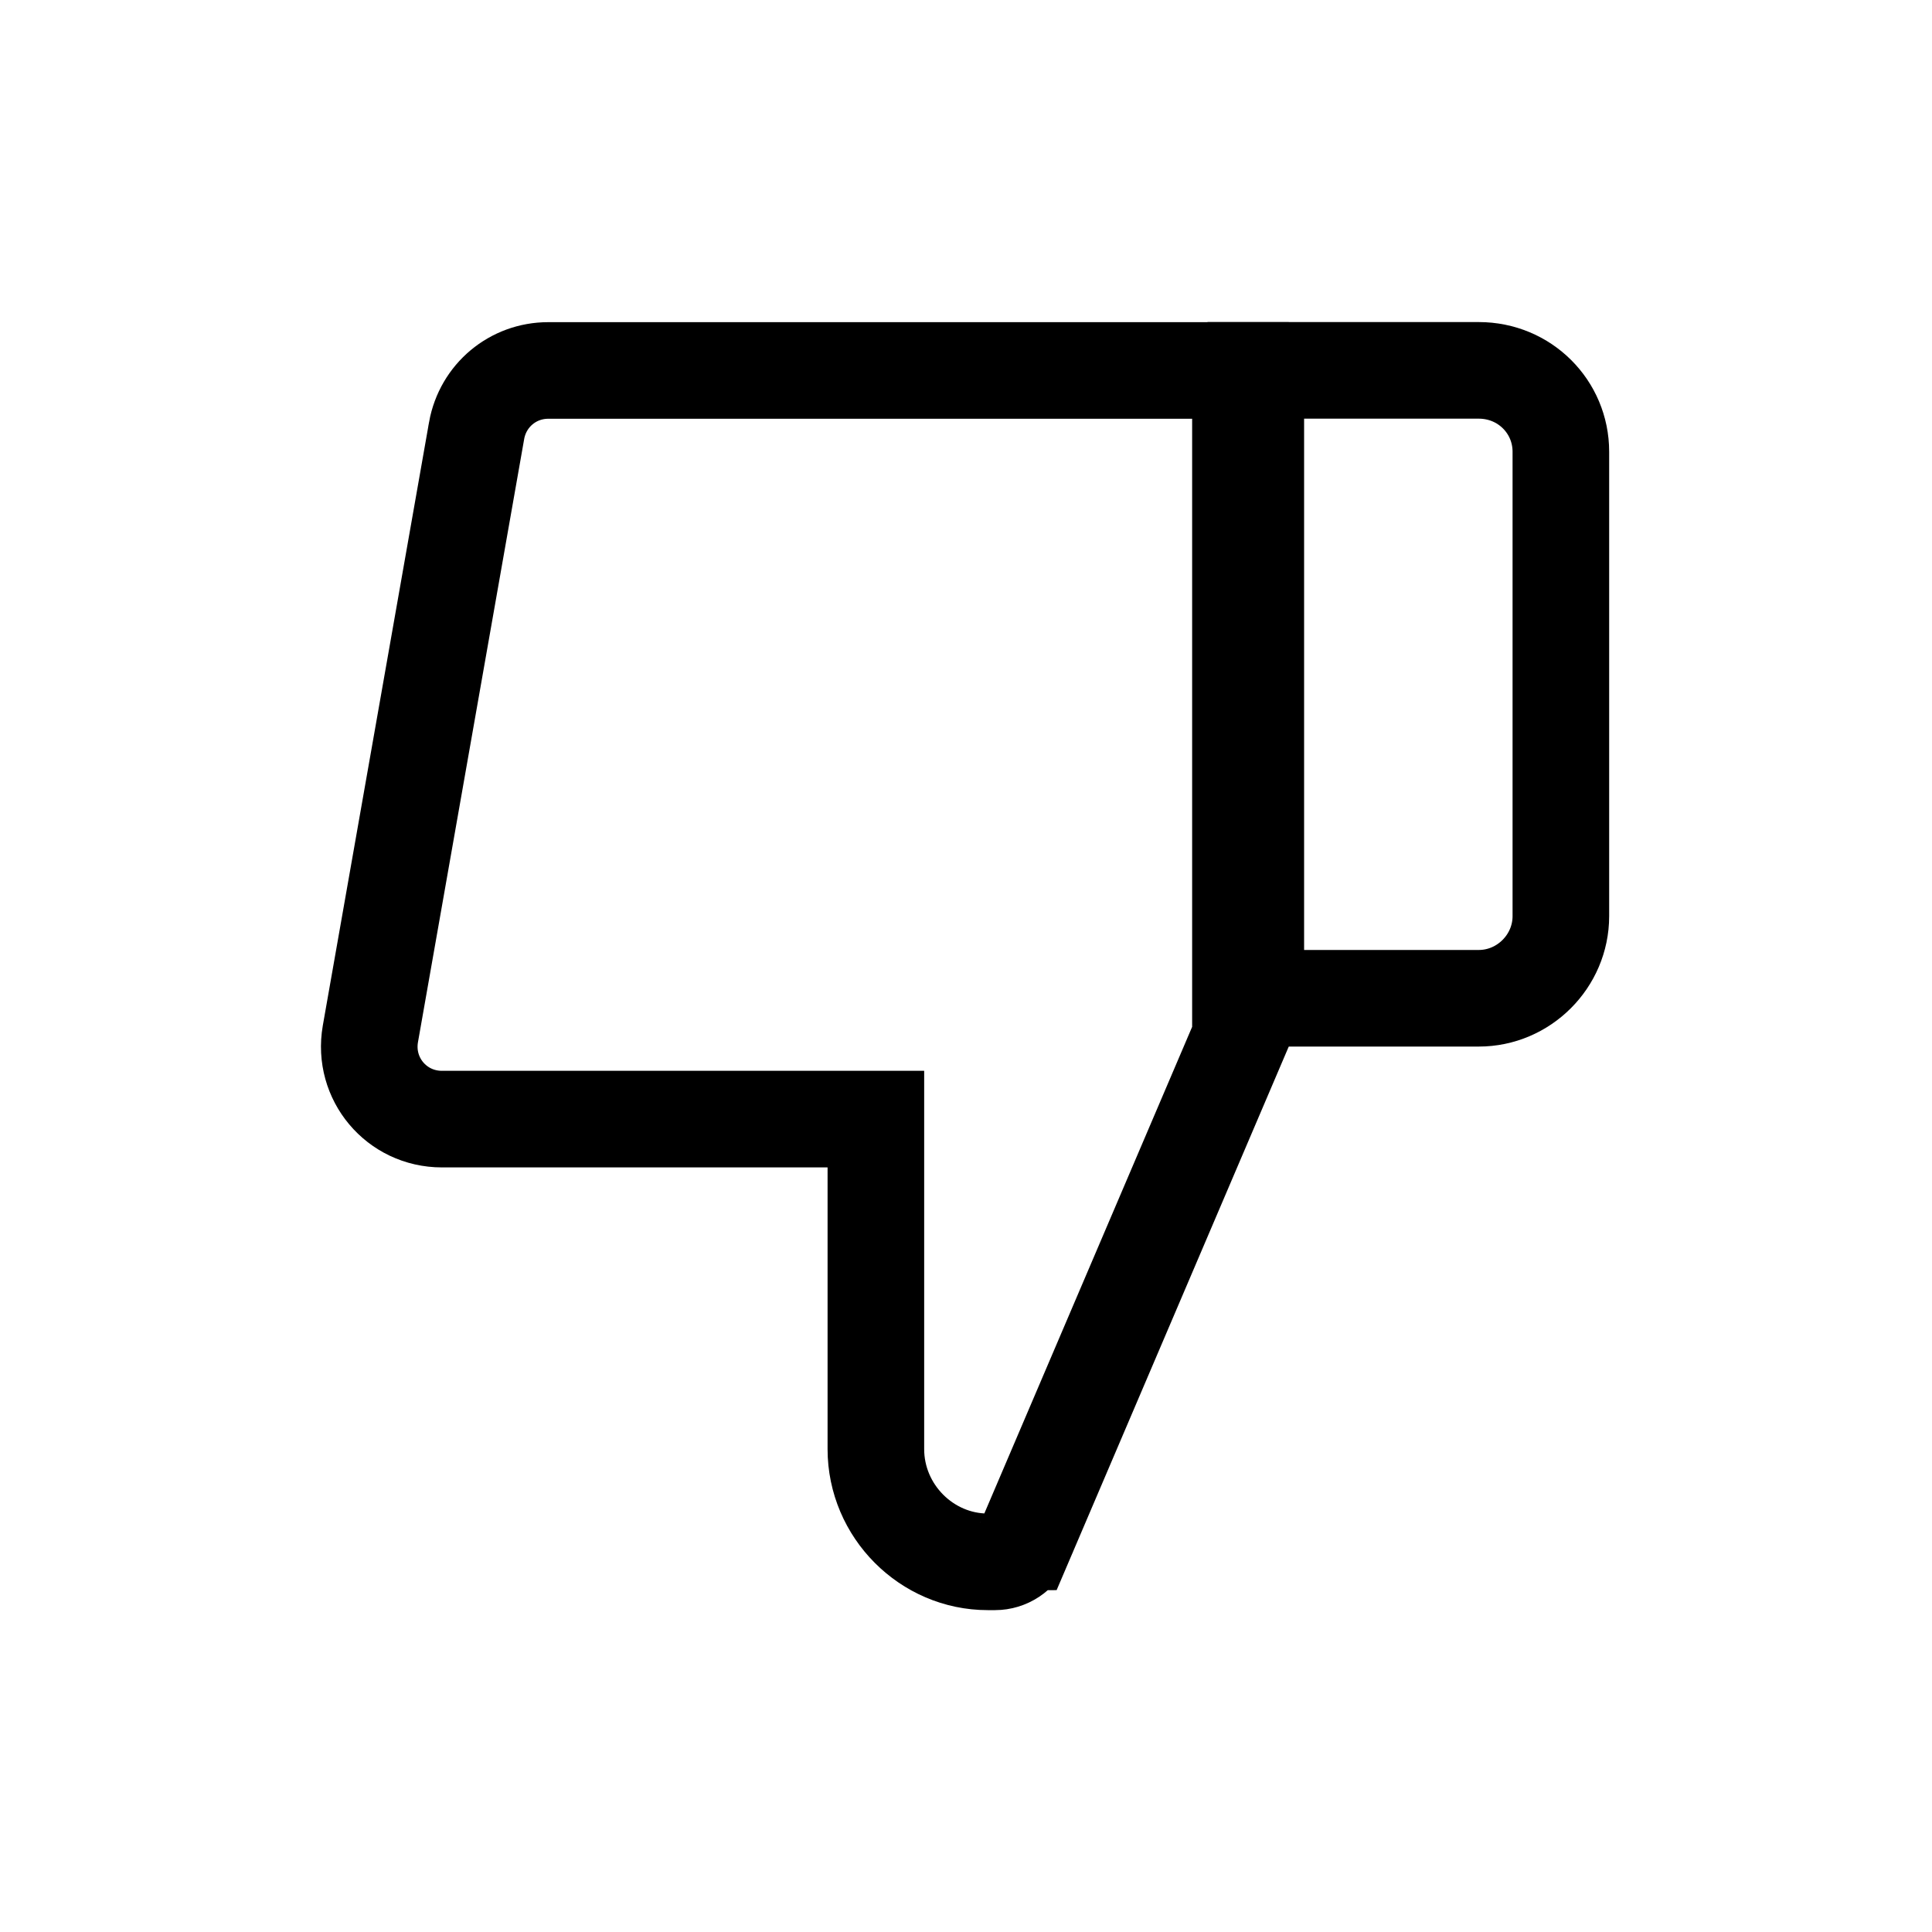
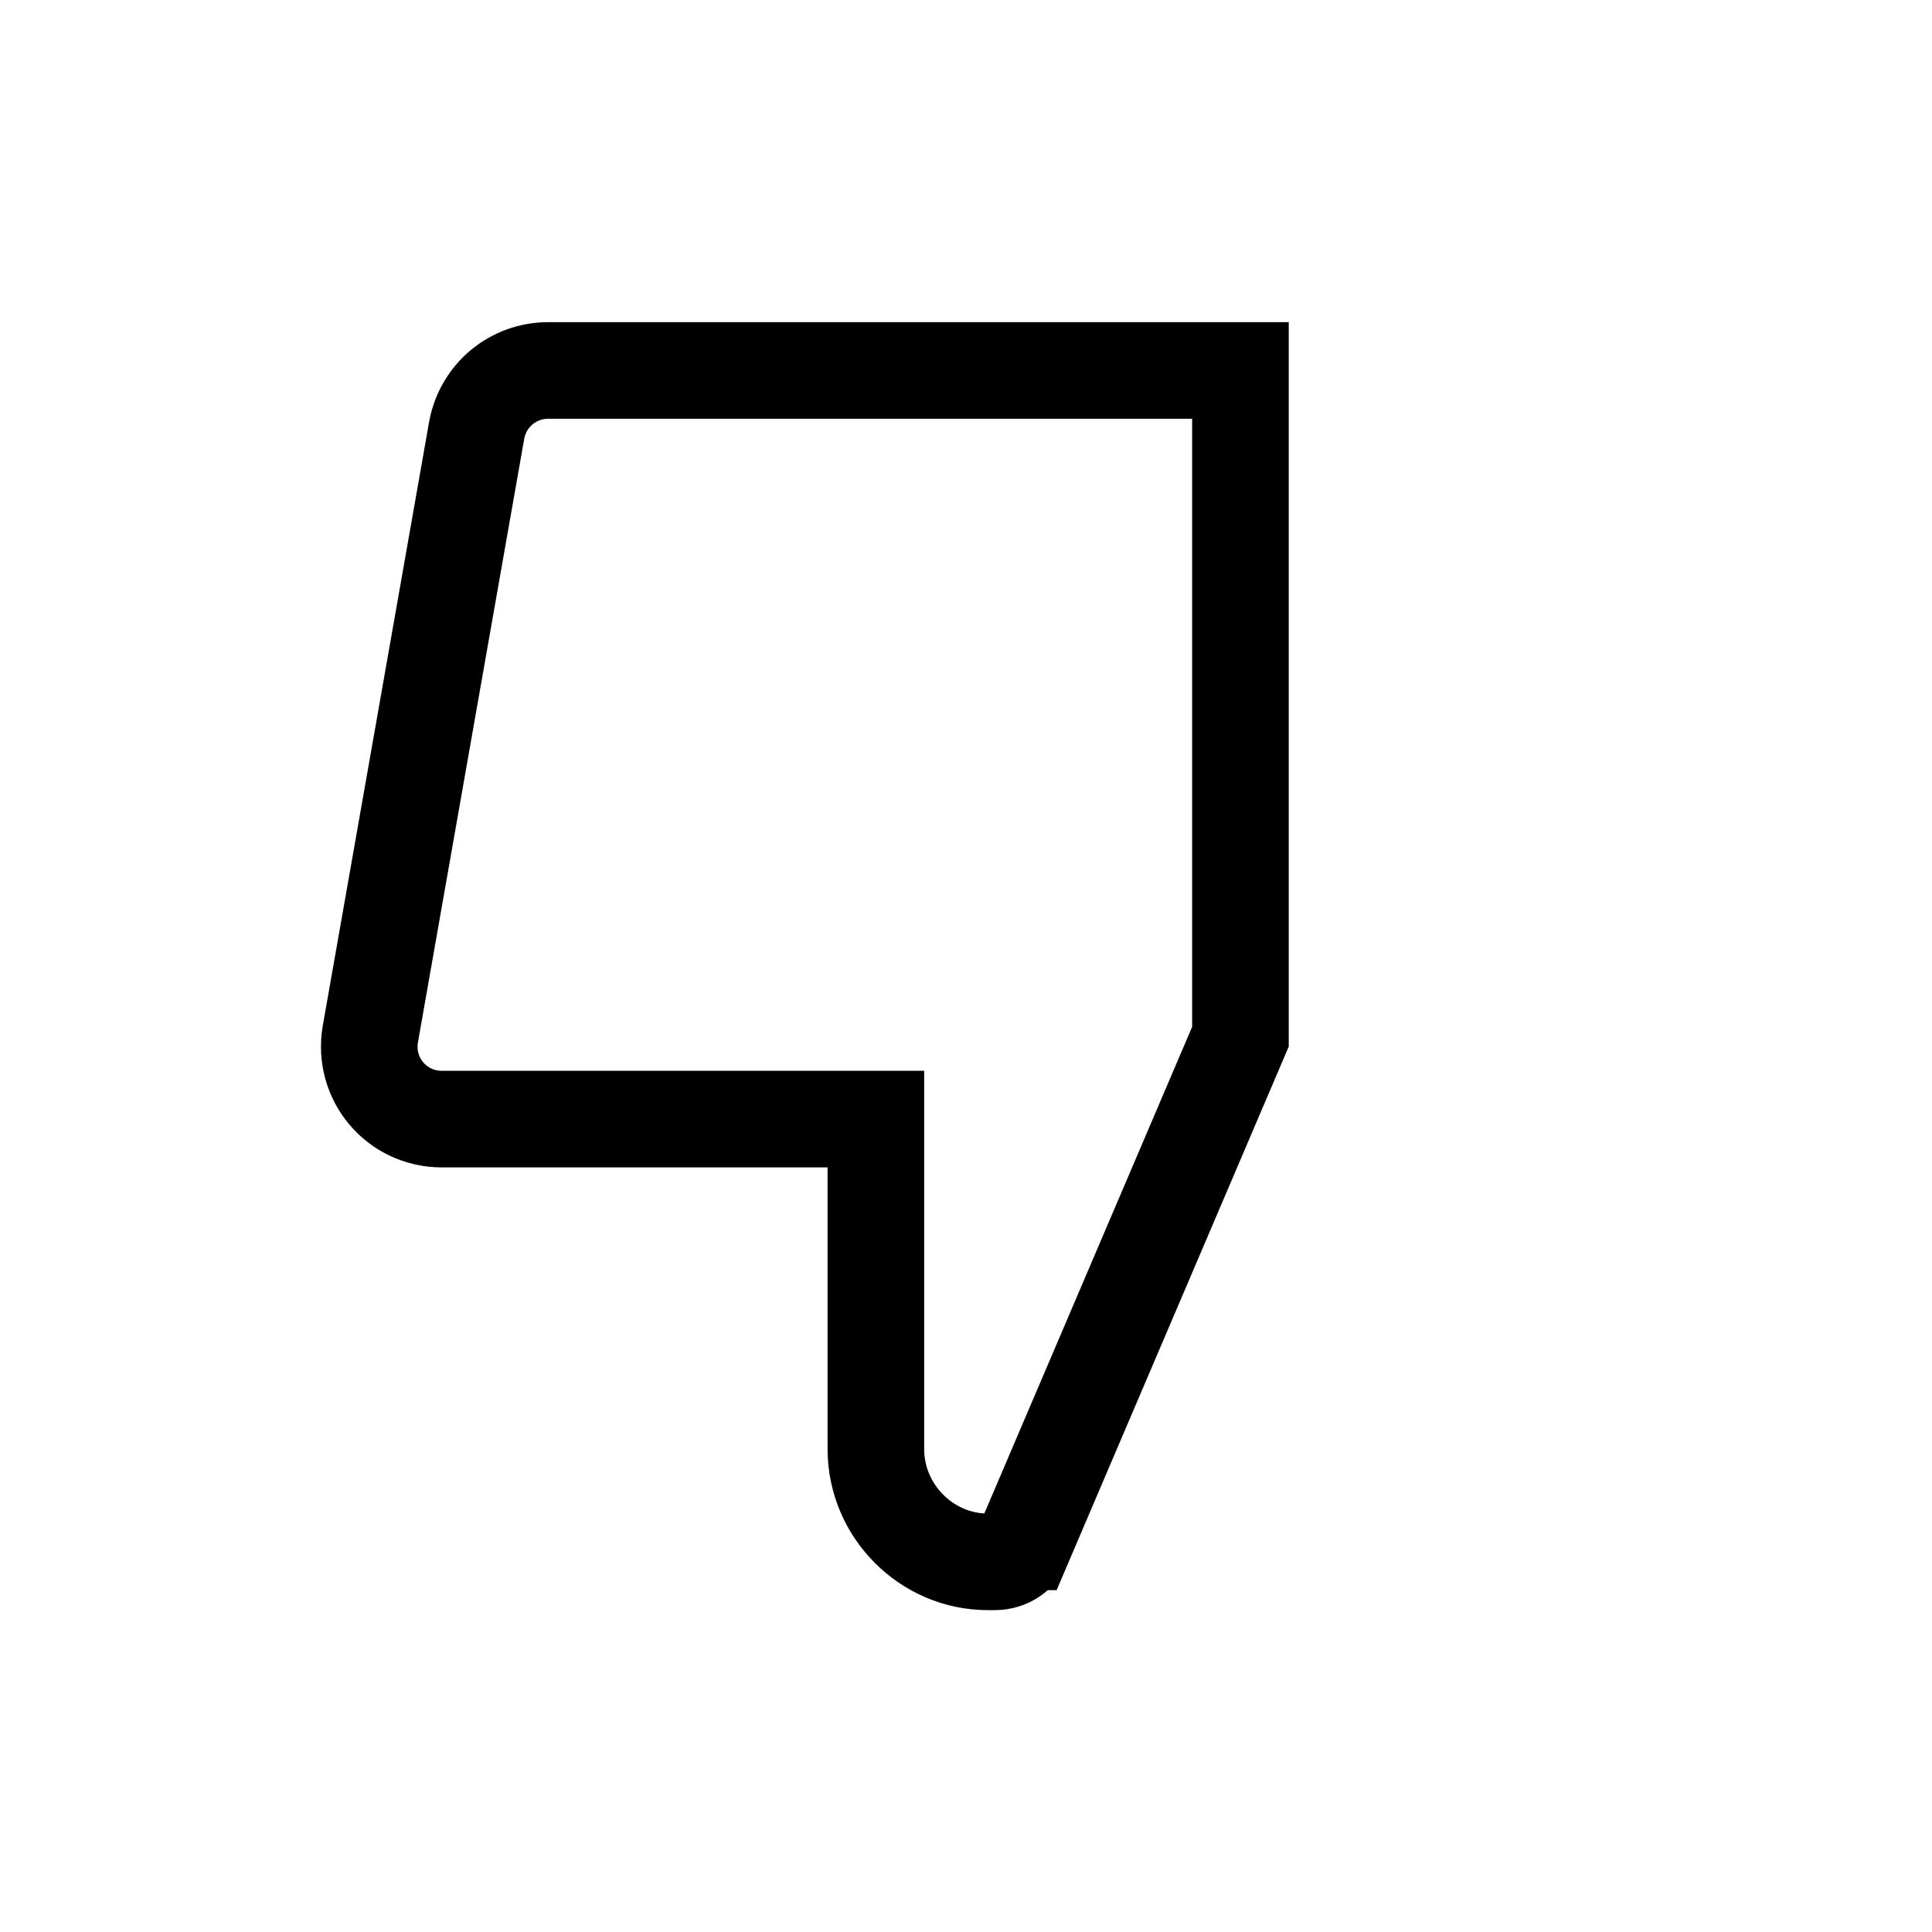
<svg xmlns="http://www.w3.org/2000/svg" width="20" height="20" viewBox="0 0 20 20" fill="none">
  <path d="M9.067 12.085V11.585H8.567H4.583H4.575C4.104 11.585 3.754 11.166 3.834 10.704C3.834 10.704 3.834 10.704 3.834 10.704L4.934 4.457C4.934 4.456 4.934 4.456 4.934 4.456C5 4.093 5.31 3.835 5.675 3.835H12.841V10.732L10.608 15.961C10.607 15.961 10.607 15.962 10.607 15.962C10.551 16.09 10.43 16.168 10.3 16.168H10.225C9.594 16.168 9.067 15.643 9.067 15.001V12.085Z" stroke="black" />
-   <path d="M13 7.084V3.834H15.308C15.784 3.834 16.158 4.212 16.158 4.676V9.484C16.158 9.95 15.774 10.334 15.308 10.334H13V7.084Z" stroke="black" />
</svg>